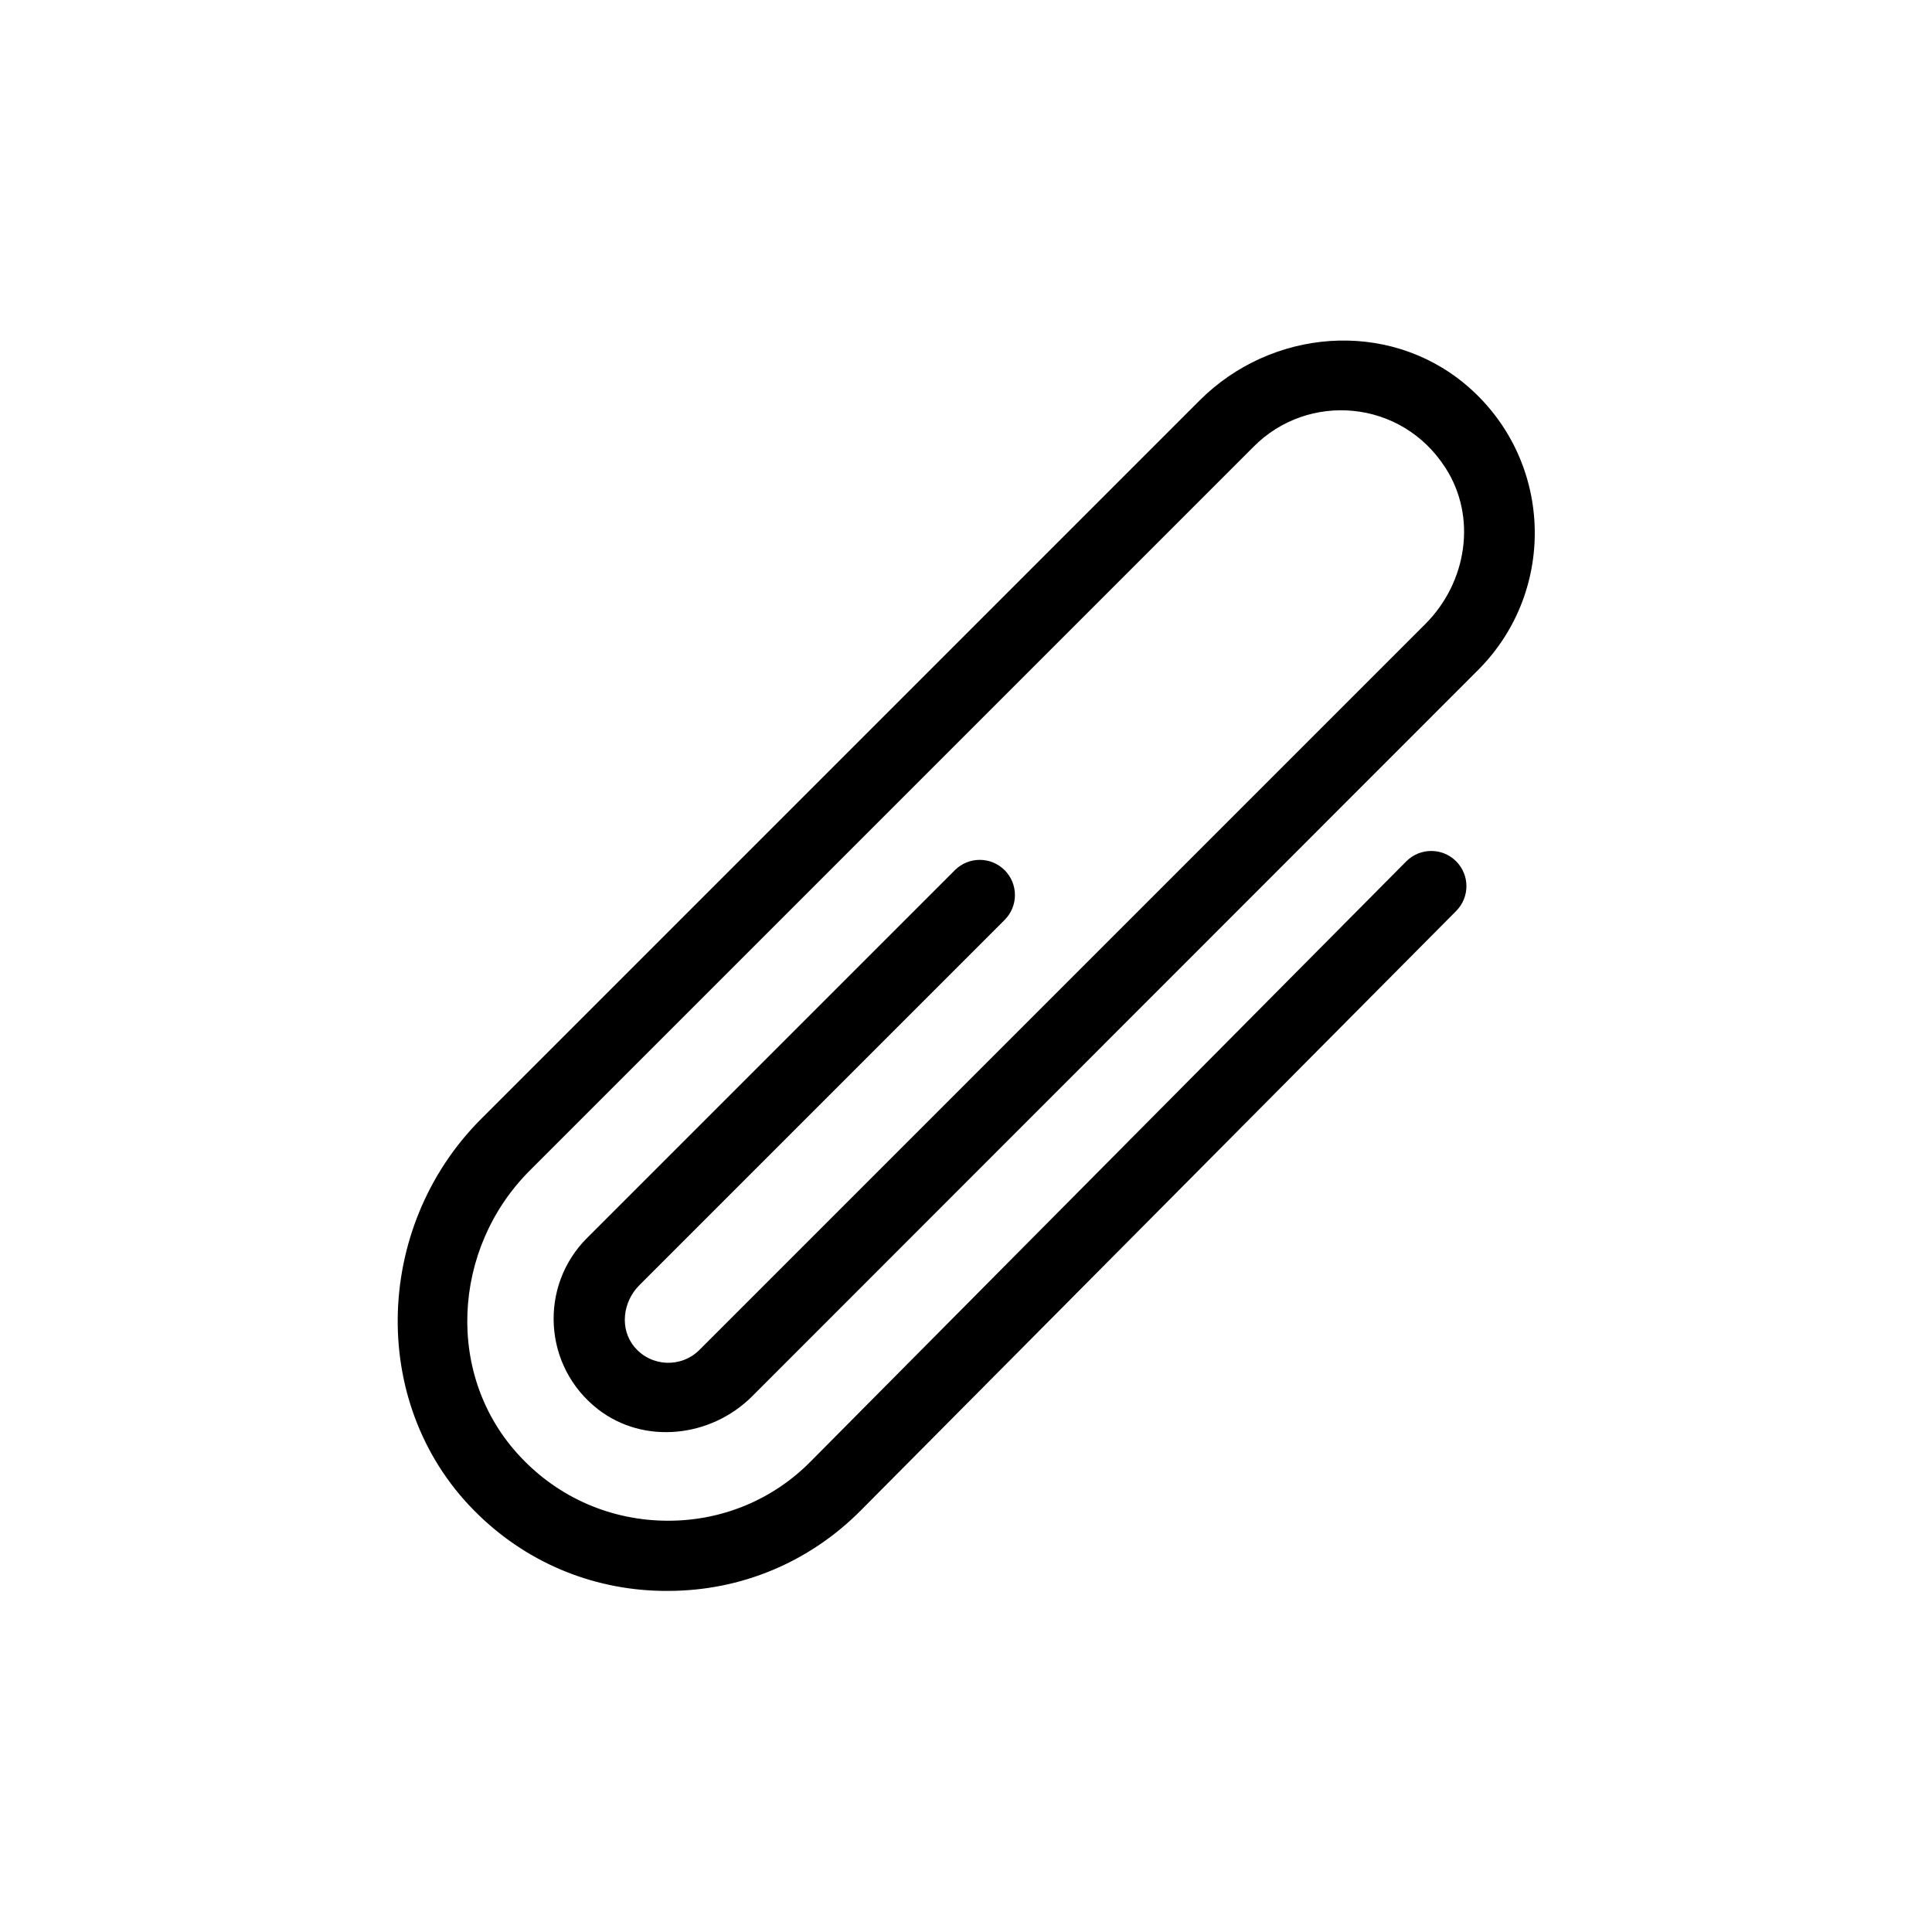
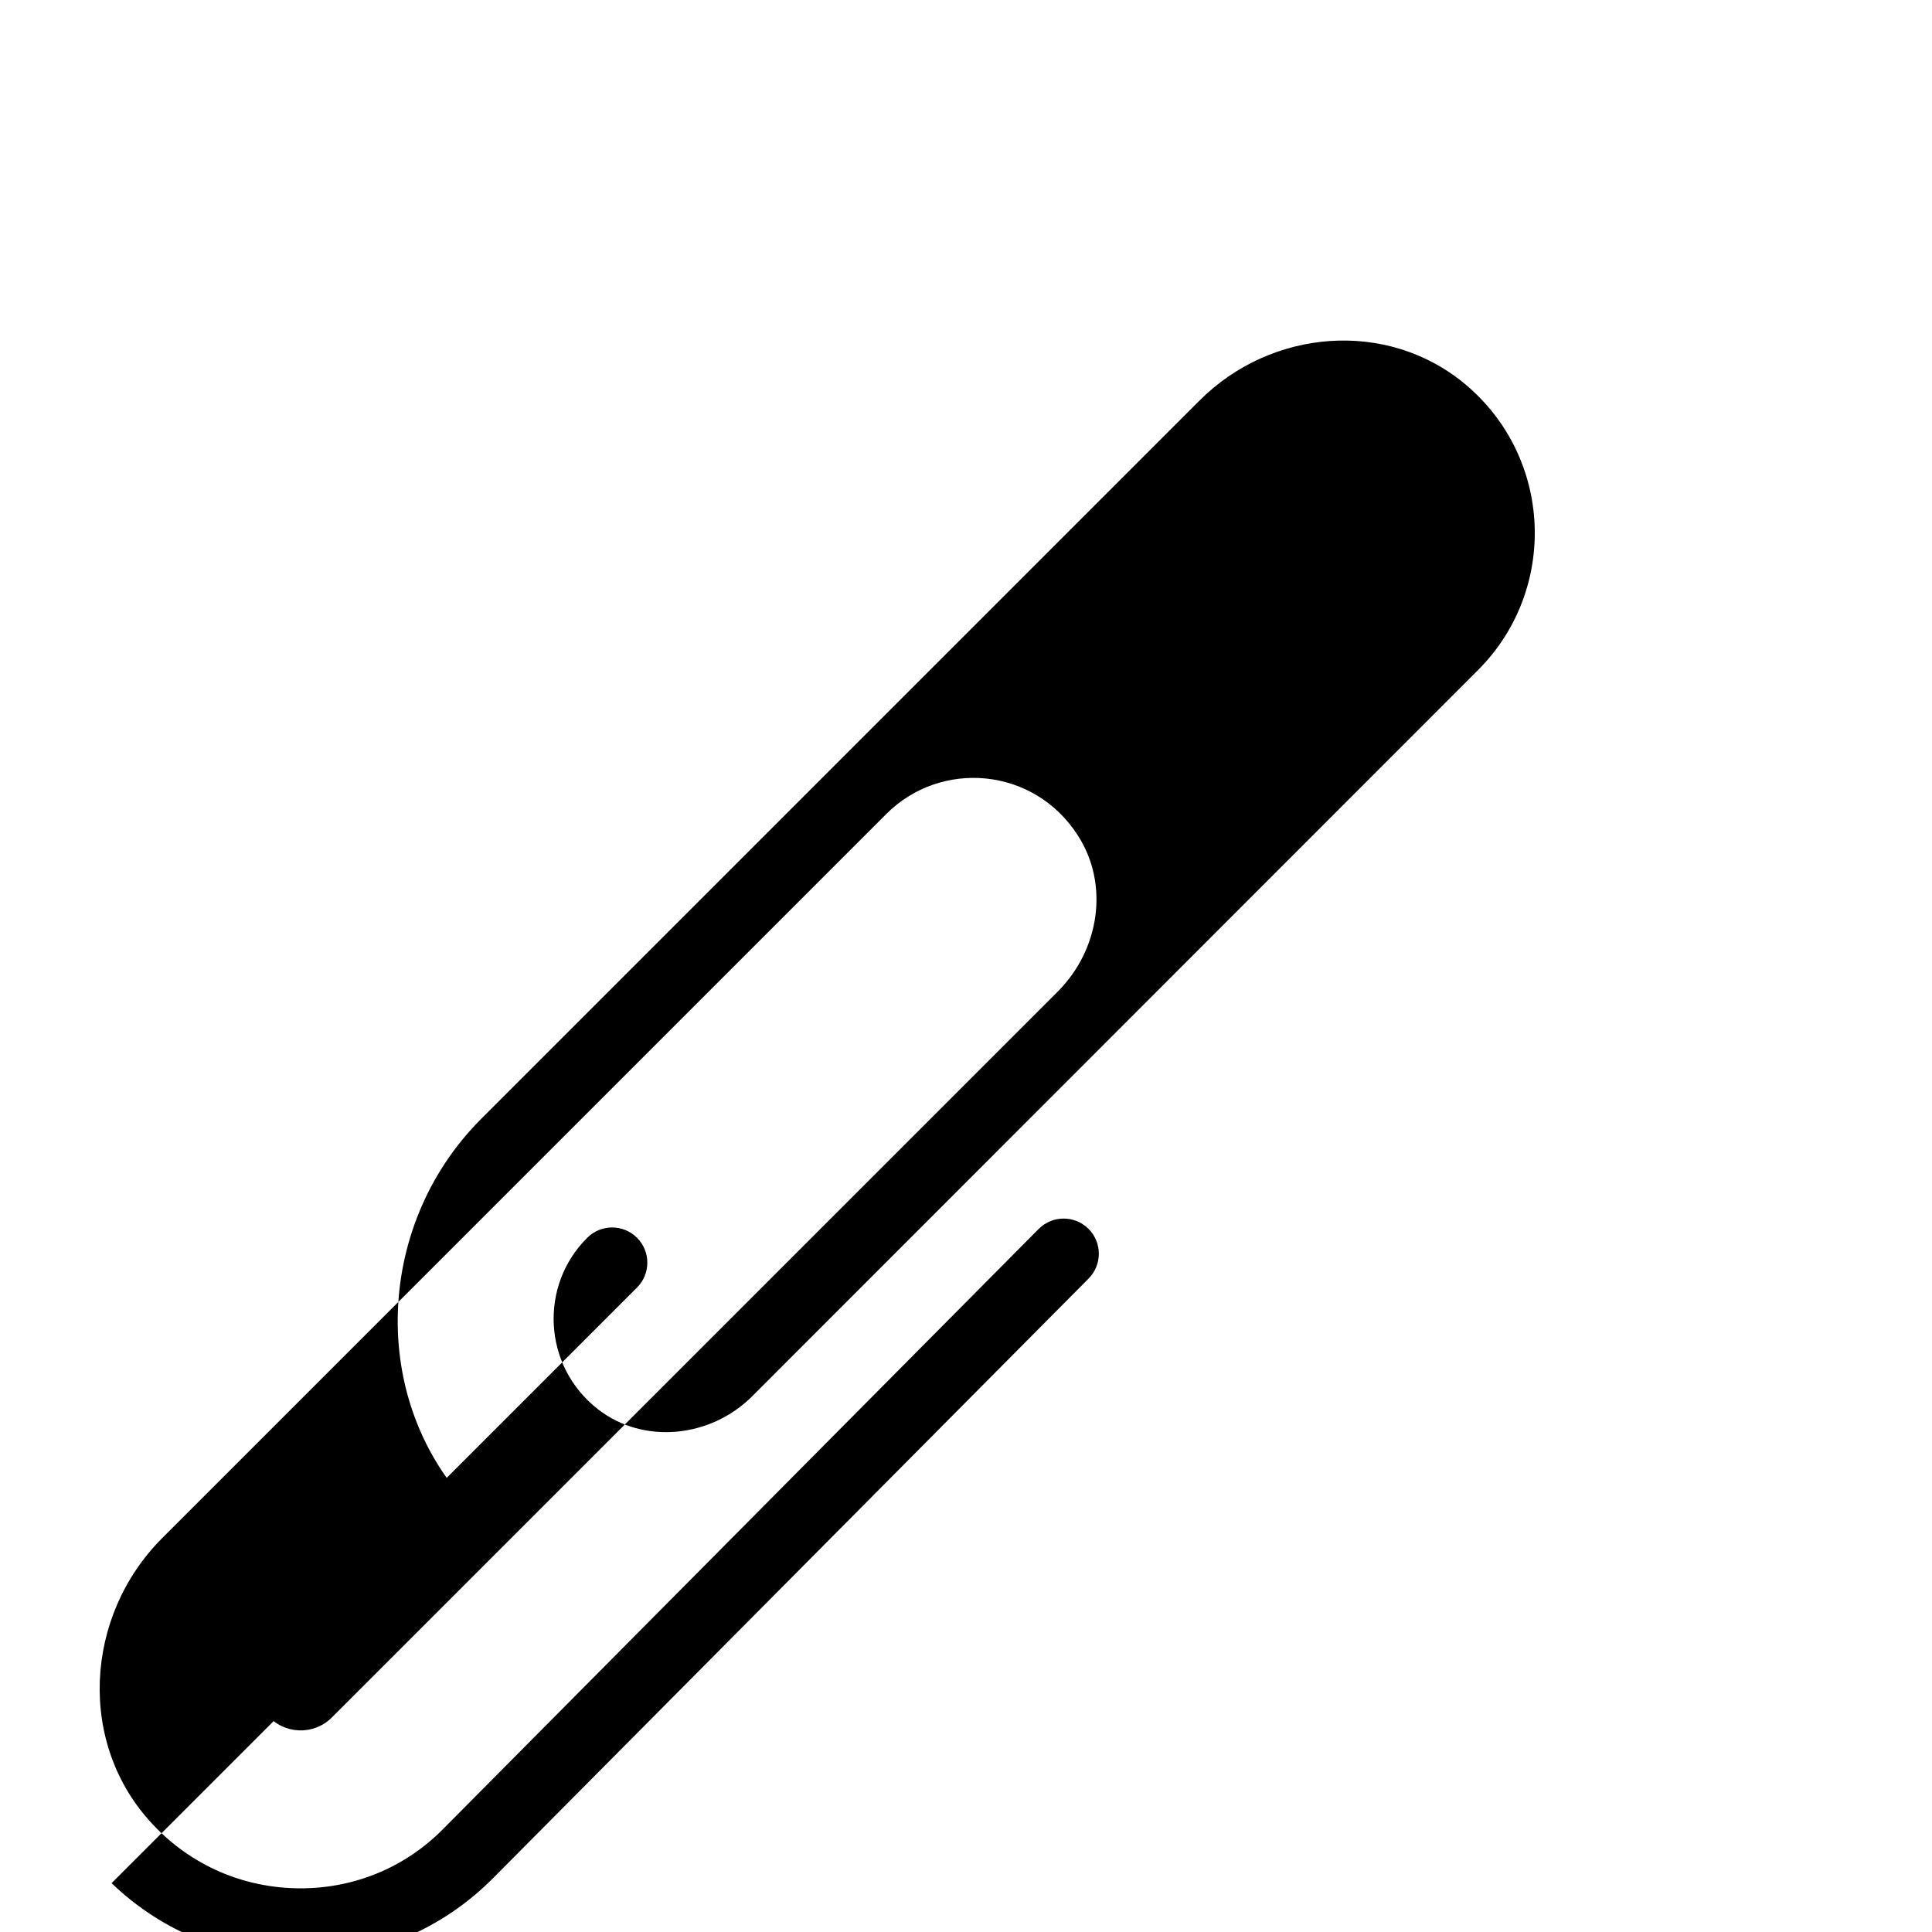
<svg xmlns="http://www.w3.org/2000/svg" fill="#000000" width="800px" height="800px" version="1.1" viewBox="144 144 512 512">
-   <path d="m271 545.63c-29.422-28.141-28.34-76.262 0.492-105.09l190.41-190.41c18.992-18.992 49.594-21.551 70.258-4.43 23.52 19.582 24.699 54.711 3.543 75.867l-192.38 192.47c-10.922 10.922-28.633 12.891-40.836 3.445-14.66-11.414-15.645-32.766-2.856-45.461l97.418-97.418c3.641-3.641 9.543-3.641 13.188 0 3.641 3.641 3.641 9.543 0 13.188l-96.824 96.824c-4.328 4.328-5.312 11.512-1.277 16.336 4.43 5.312 12.398 5.609 17.219 0.789l192.37-192.37c11.02-11.02 13.777-28.34 5.312-41.426-11.711-18.203-36.406-20.074-50.773-5.609l-191.88 191.88c-20.664 20.664-22.535 54.613-2.461 75.867 10.234 10.922 24.207 16.926 39.164 16.926 14.367 0 27.848-5.609 37.883-15.844l157.73-158.92c3.641-3.641 9.543-3.641 13.188 0 3.641 3.641 3.641 9.543 0 13.188l-157.74 158.82c-13.676 13.777-31.785 21.352-51.168 21.352-18.797 0.098-36.508-6.984-49.988-19.973z" />
+   <path d="m271 545.63c-29.422-28.141-28.34-76.262 0.492-105.09l190.41-190.41c18.992-18.992 49.594-21.551 70.258-4.43 23.52 19.582 24.699 54.711 3.543 75.867l-192.38 192.47c-10.922 10.922-28.633 12.891-40.836 3.445-14.66-11.414-15.645-32.766-2.856-45.461c3.641-3.641 9.543-3.641 13.188 0 3.641 3.641 3.641 9.543 0 13.188l-96.824 96.824c-4.328 4.328-5.312 11.512-1.277 16.336 4.43 5.312 12.398 5.609 17.219 0.789l192.37-192.37c11.02-11.02 13.777-28.34 5.312-41.426-11.711-18.203-36.406-20.074-50.773-5.609l-191.88 191.88c-20.664 20.664-22.535 54.613-2.461 75.867 10.234 10.922 24.207 16.926 39.164 16.926 14.367 0 27.848-5.609 37.883-15.844l157.73-158.92c3.641-3.641 9.543-3.641 13.188 0 3.641 3.641 3.641 9.543 0 13.188l-157.74 158.82c-13.676 13.777-31.785 21.352-51.168 21.352-18.797 0.098-36.508-6.984-49.988-19.973z" />
</svg>